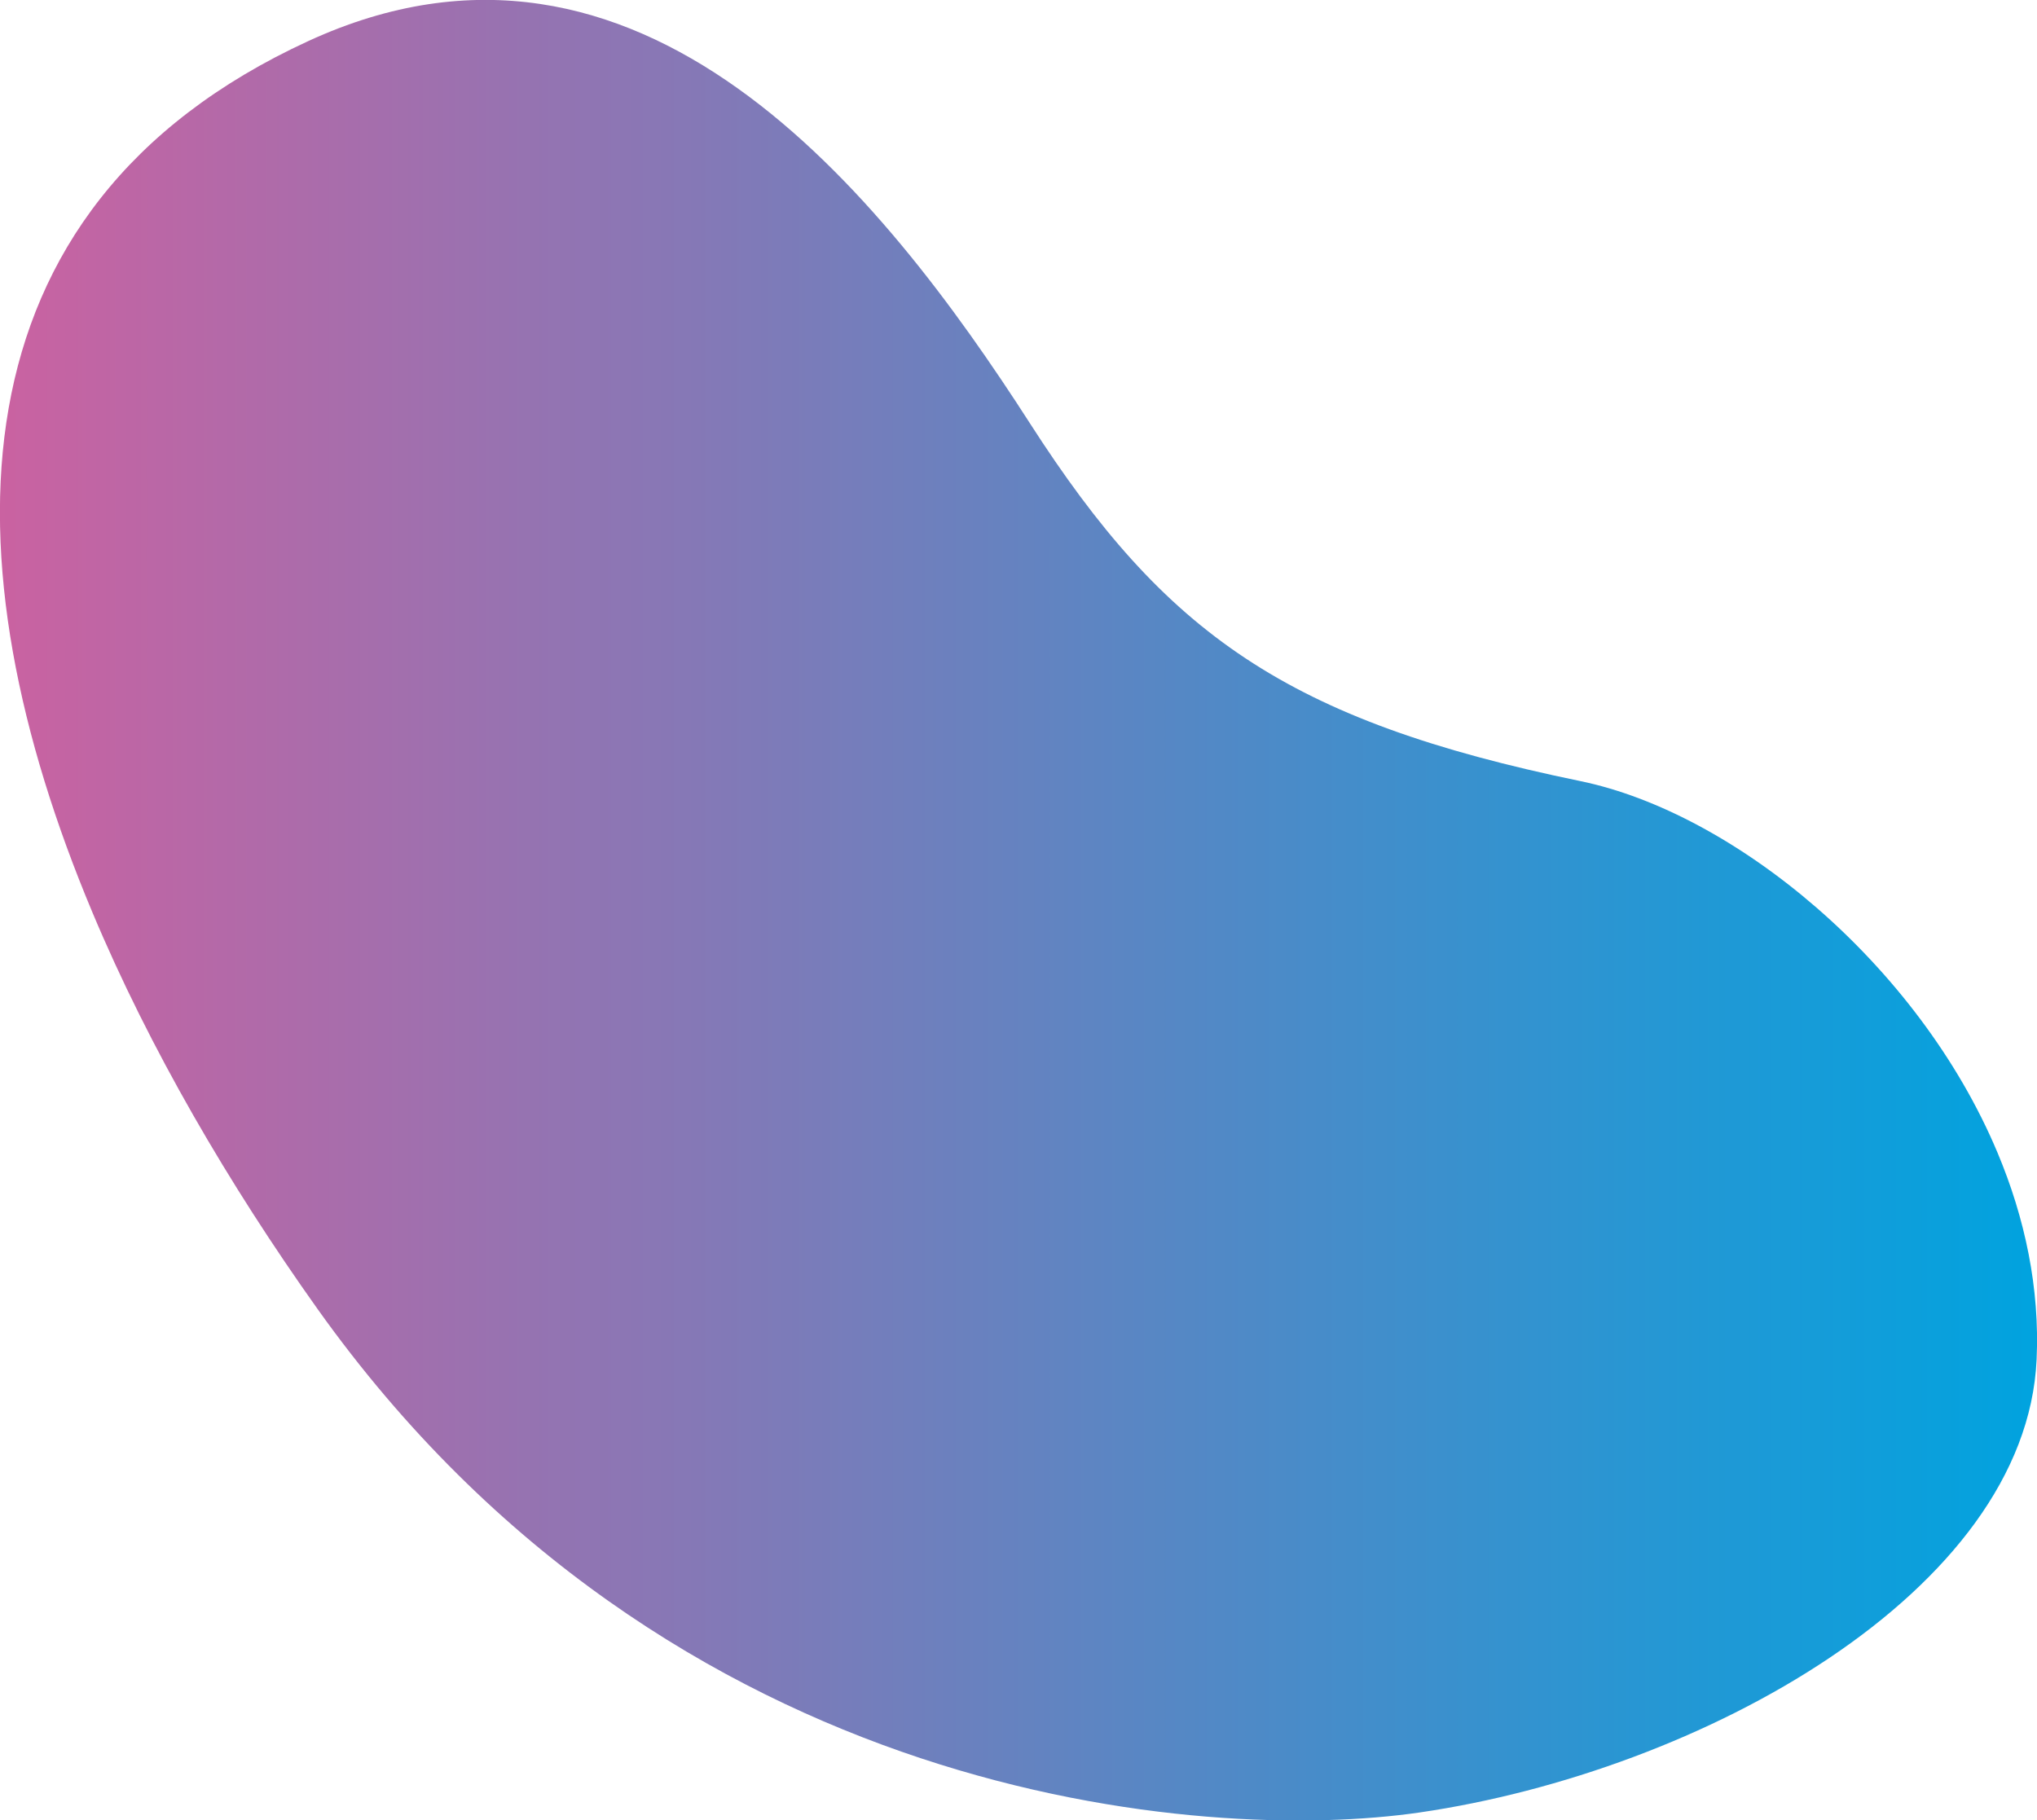
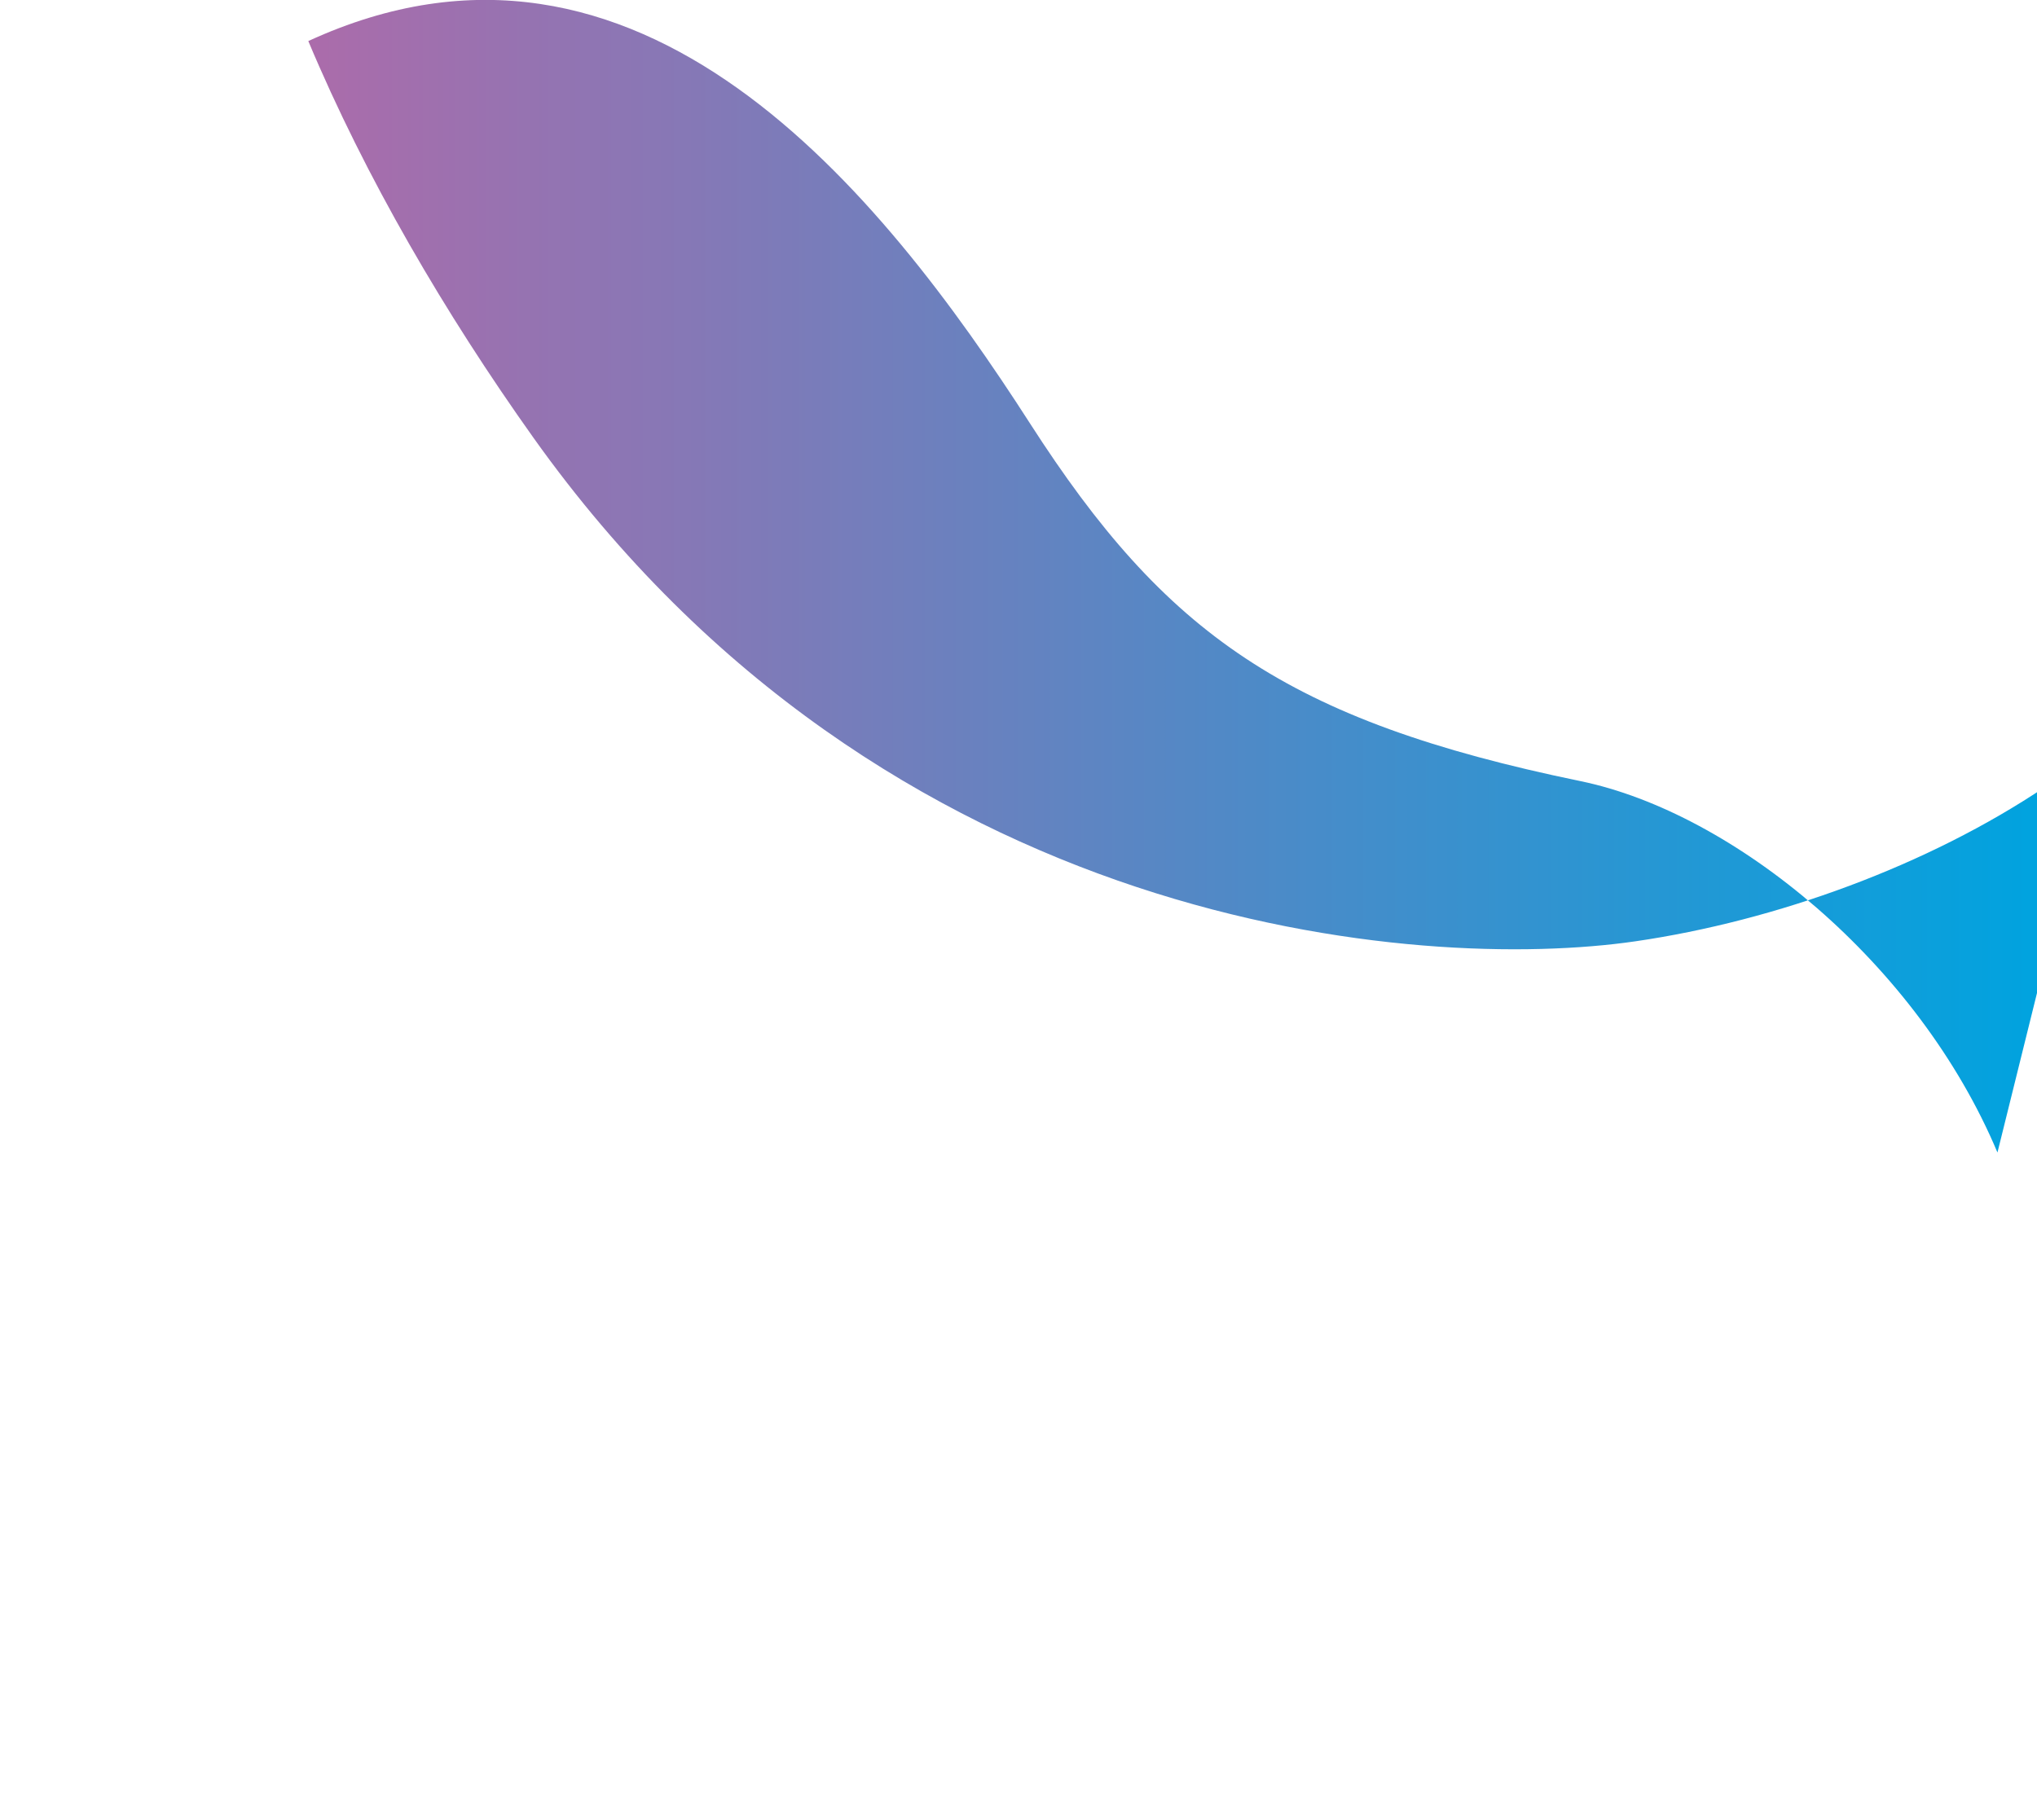
<svg xmlns="http://www.w3.org/2000/svg" width="625.562" height="559.09" viewBox="0 0 625.562 559.09">
  <defs>
    <style>
      .cls-1 {
        fill-rule: evenodd;
        fill: url(#linear-gradient);
      }
    </style>
    <linearGradient id="linear-gradient" x1="2.25" y1="10259.455" x2="627.812" y2="10259.455" gradientUnits="userSpaceOnUse">
      <stop offset="0" stop-color="#ca62a1" />
      <stop offset="1" stop-color="#00a3df" />
    </linearGradient>
  </defs>
-   <path id="bgShape10.svg" class="cls-1" d="M615.668,10333.9c-24.4-58.1-81.028-104.4-128.179-114.1-90.121-18.6-127.386-45.2-168.9-109.8-45.71-71.1-119.884-164.31-221.66-117.48C-14.886,10044-14.538,10152.5,30.612,10260.1c17.577,41.9,41.933,83.6,69.114,121.8,108.343,152.2,272.788,164.3,338.482,154.7,86.362-12.6,186.2-67.7,189.483-139.1,1.011-21.9-3.574-43.5-12.023-63.6" transform="translate(-2.25 -9979.91)" />
+   <path id="bgShape10.svg" class="cls-1" d="M615.668,10333.9c-24.4-58.1-81.028-104.4-128.179-114.1-90.121-18.6-127.386-45.2-168.9-109.8-45.71-71.1-119.884-164.31-221.66-117.48c17.577,41.9,41.933,83.6,69.114,121.8,108.343,152.2,272.788,164.3,338.482,154.7,86.362-12.6,186.2-67.7,189.483-139.1,1.011-21.9-3.574-43.5-12.023-63.6" transform="translate(-2.25 -9979.91)" />
</svg>